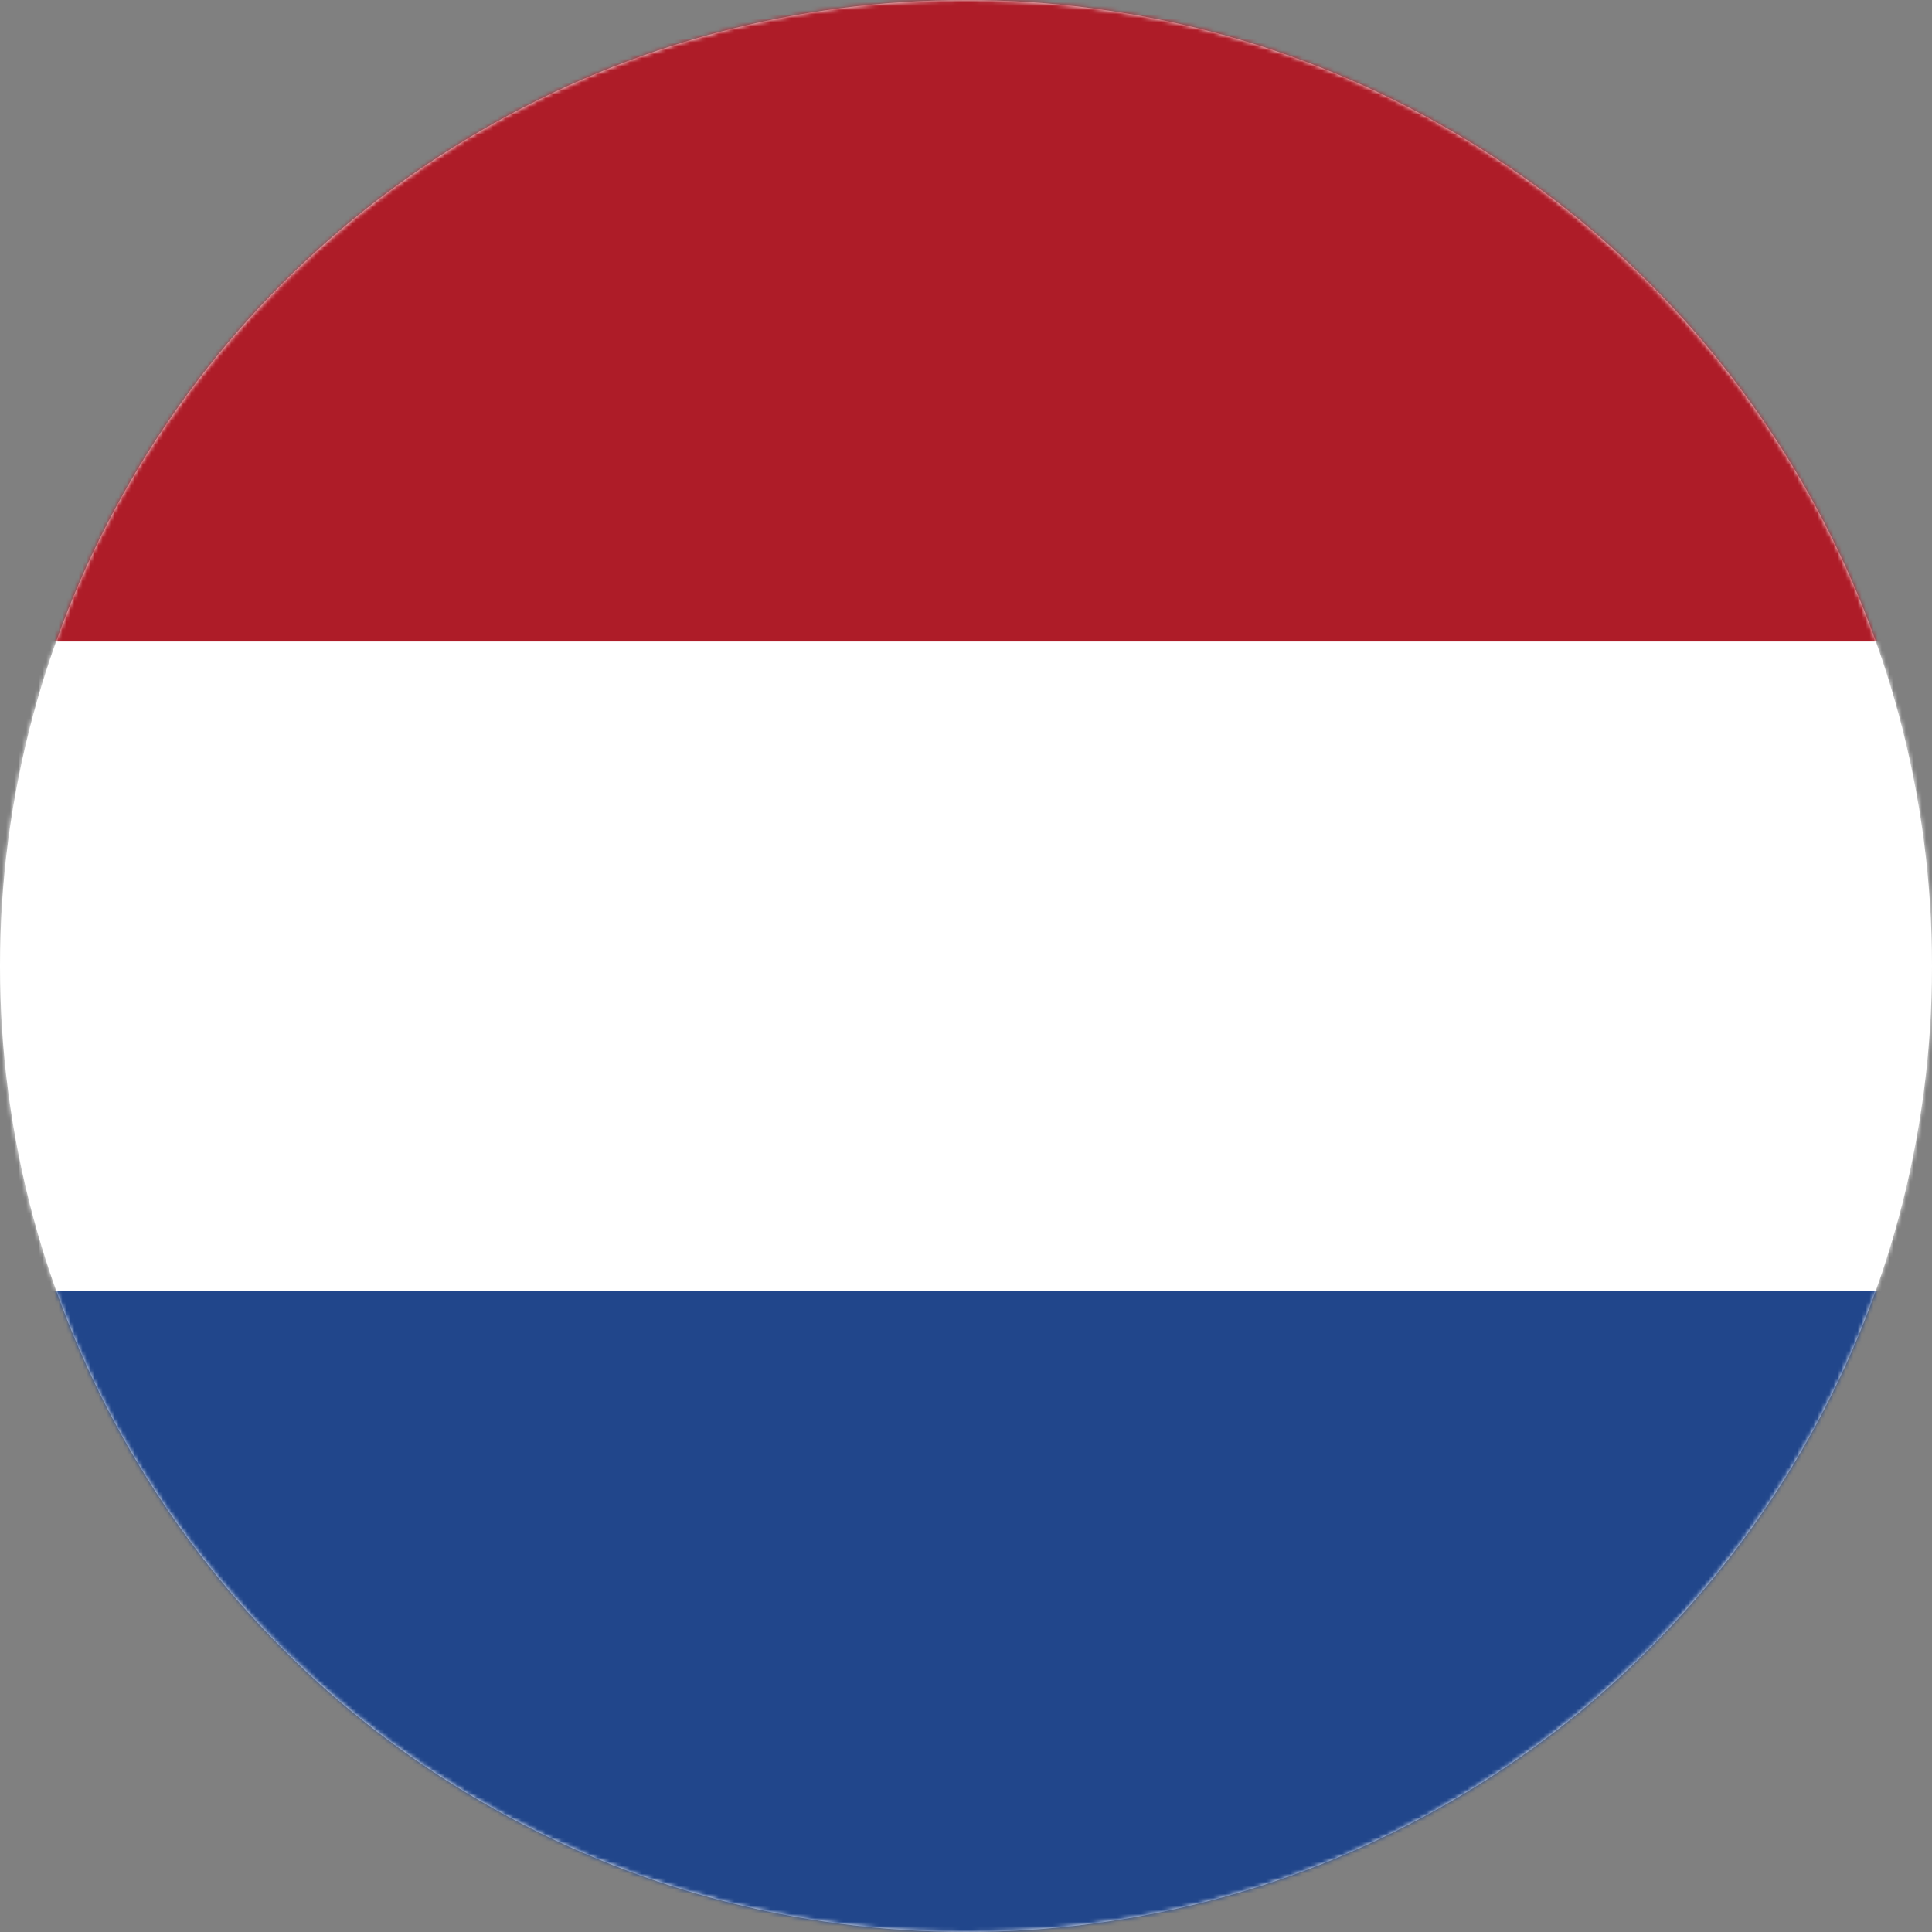
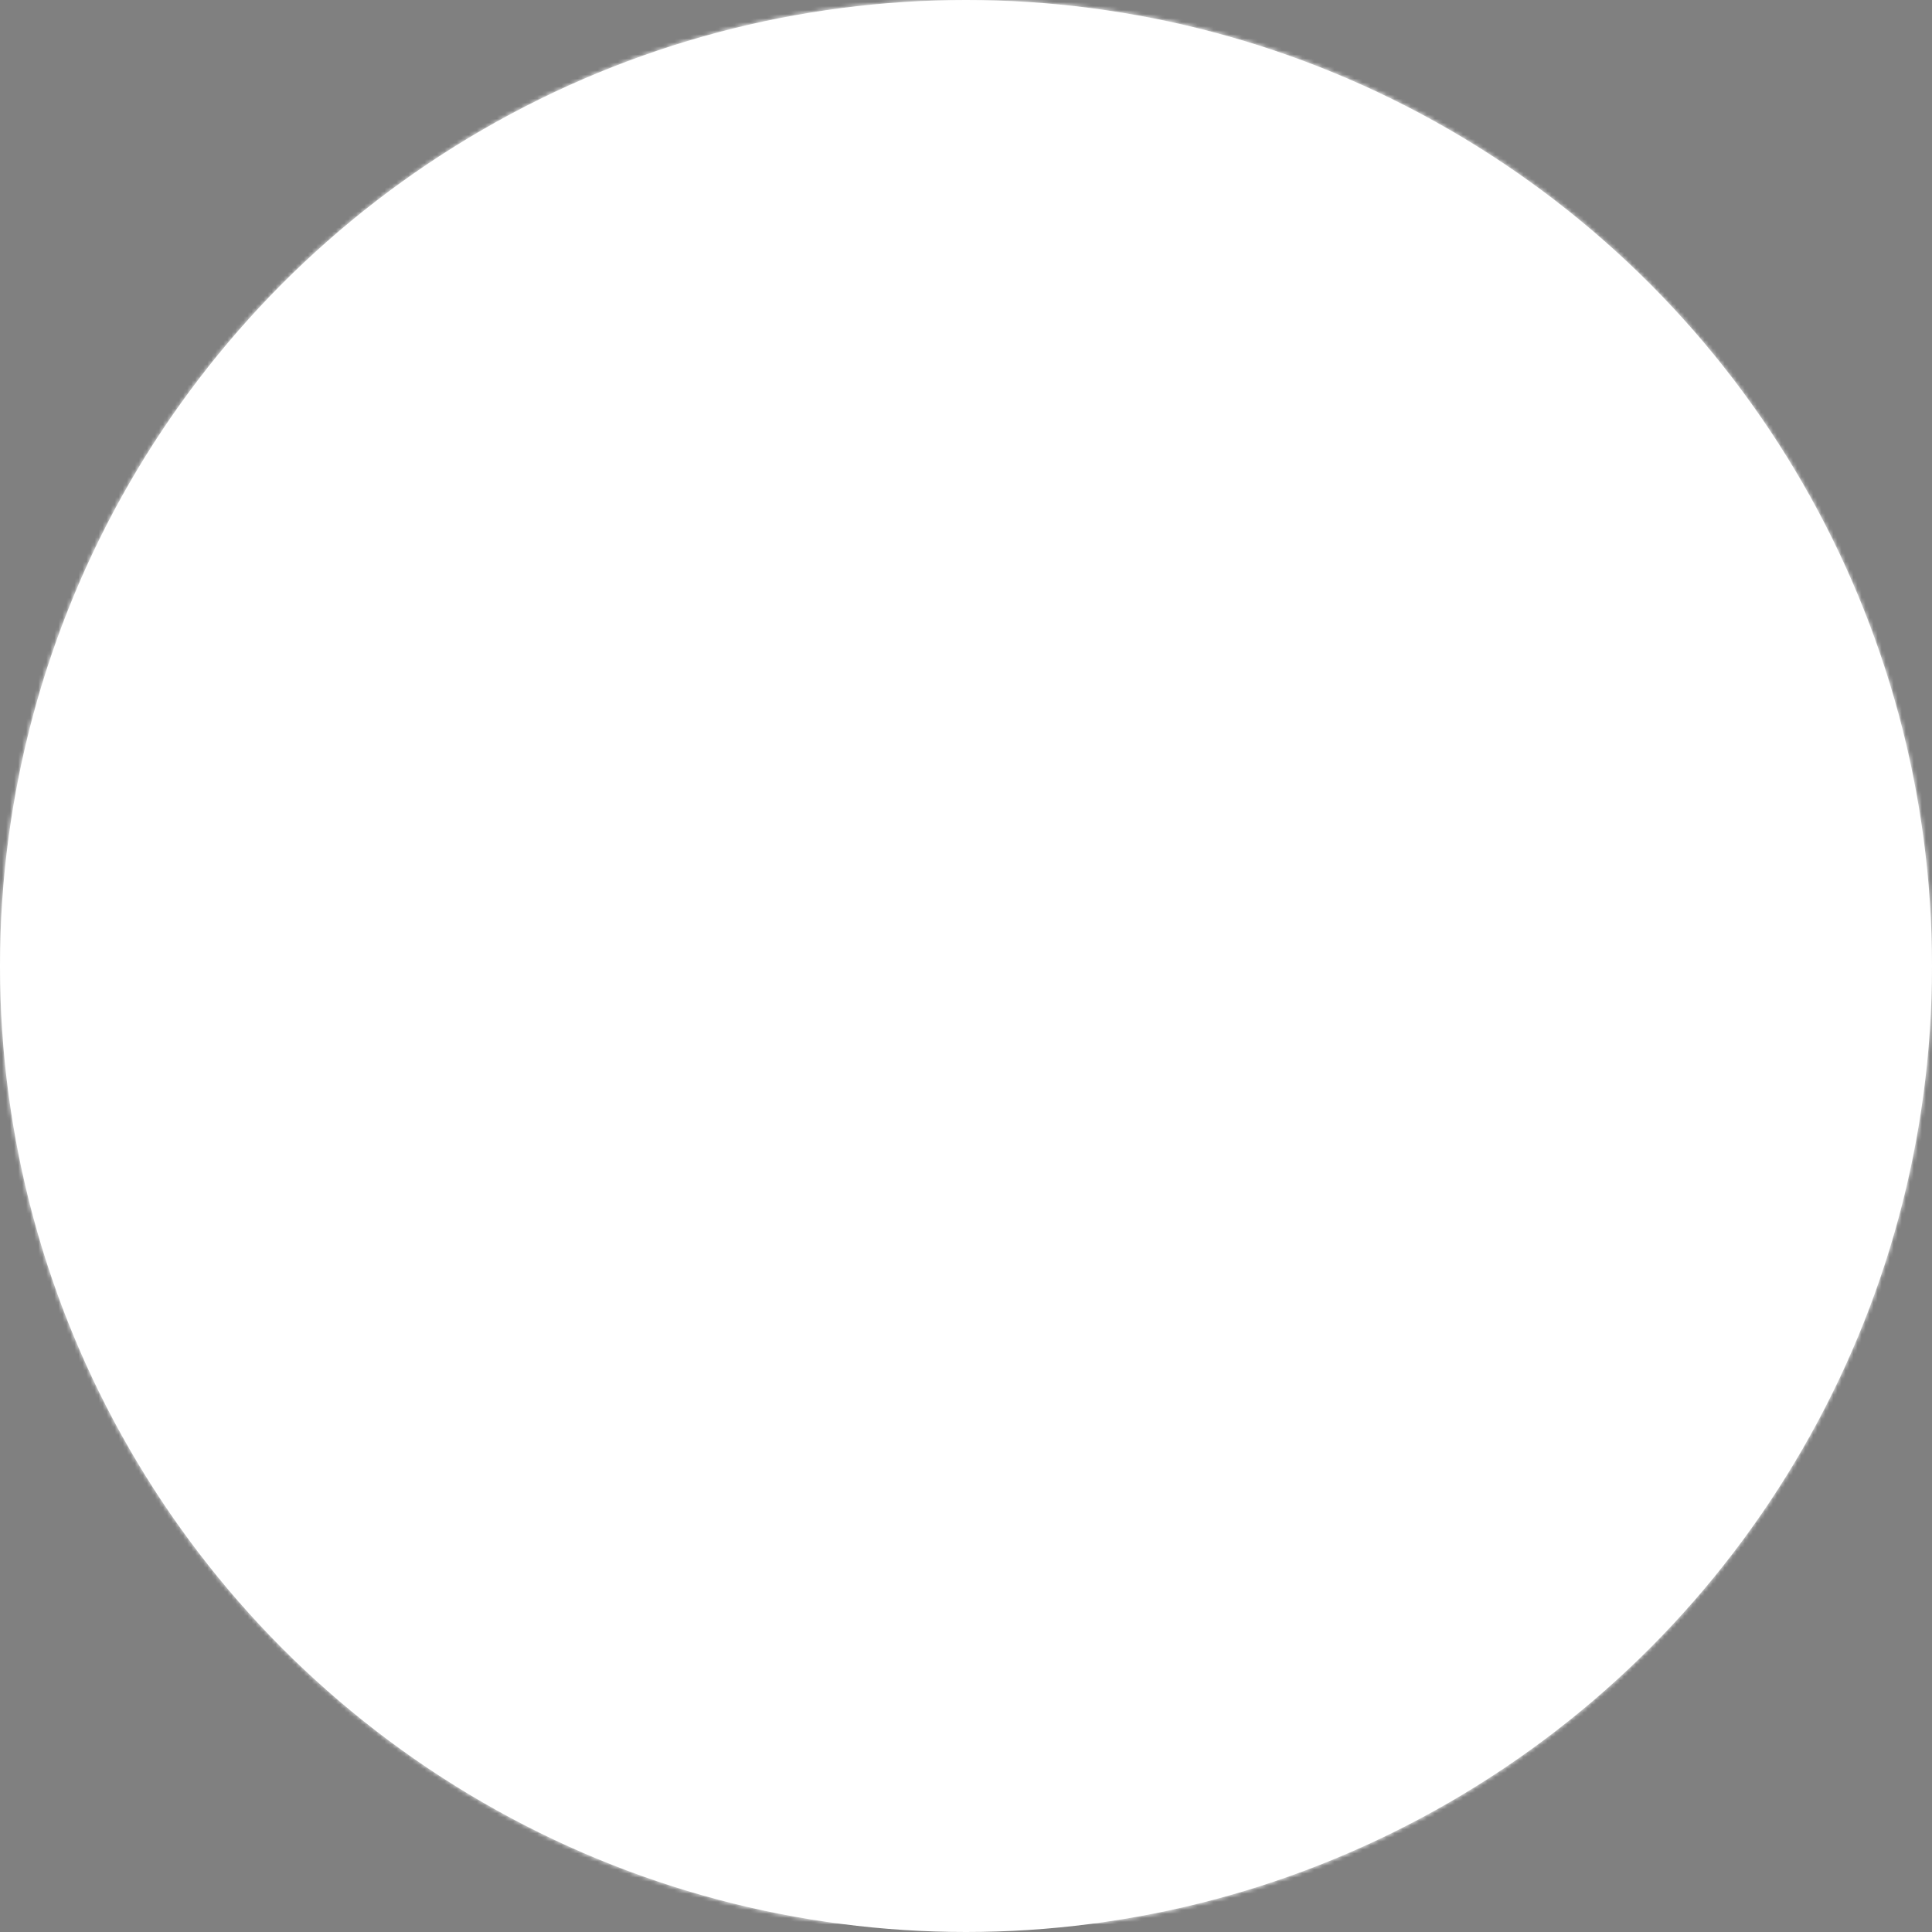
<svg xmlns="http://www.w3.org/2000/svg" xmlns:xlink="http://www.w3.org/1999/xlink" width="480px" height="480px" viewBox="0 0 480 480" version="1.1">
  <rect x="0" y="0" width="480" height="480" fill="#808080" stroke="none" />
  <title>flag_nl</title>
  <desc>Created with Sketch.</desc>
  <defs>
    <circle id="path-1" cx="240" cy="240" r="240" />
  </defs>
  <g id=".flags" stroke="none" stroke-width="1" fill="none" fill-rule="evenodd">
    <g id=".nl">
      <mask id="mask-2" fill="white">
        <use xlink:href="#path-1" />
      </mask>
      <use id="Oval" fill="#FFFFFF" xlink:href="#path-1" />
      <g id="nl" mask="url(#mask-2)" fill-rule="nonzero">
        <g transform="translate(-80, 0)">
          <rect id="Rectangle" fill="#FFFFFF" x="0" y="0" width="640" height="477.938" />
-           <rect id="Rectangle" fill="#21468B" x="0" y="320.719" width="640" height="159.281" />
-           <polygon id="Path" fill="#AE1C28" points="0 0 640 0 640 159.375 0 159.375" />
        </g>
      </g>
    </g>
  </g>
</svg>